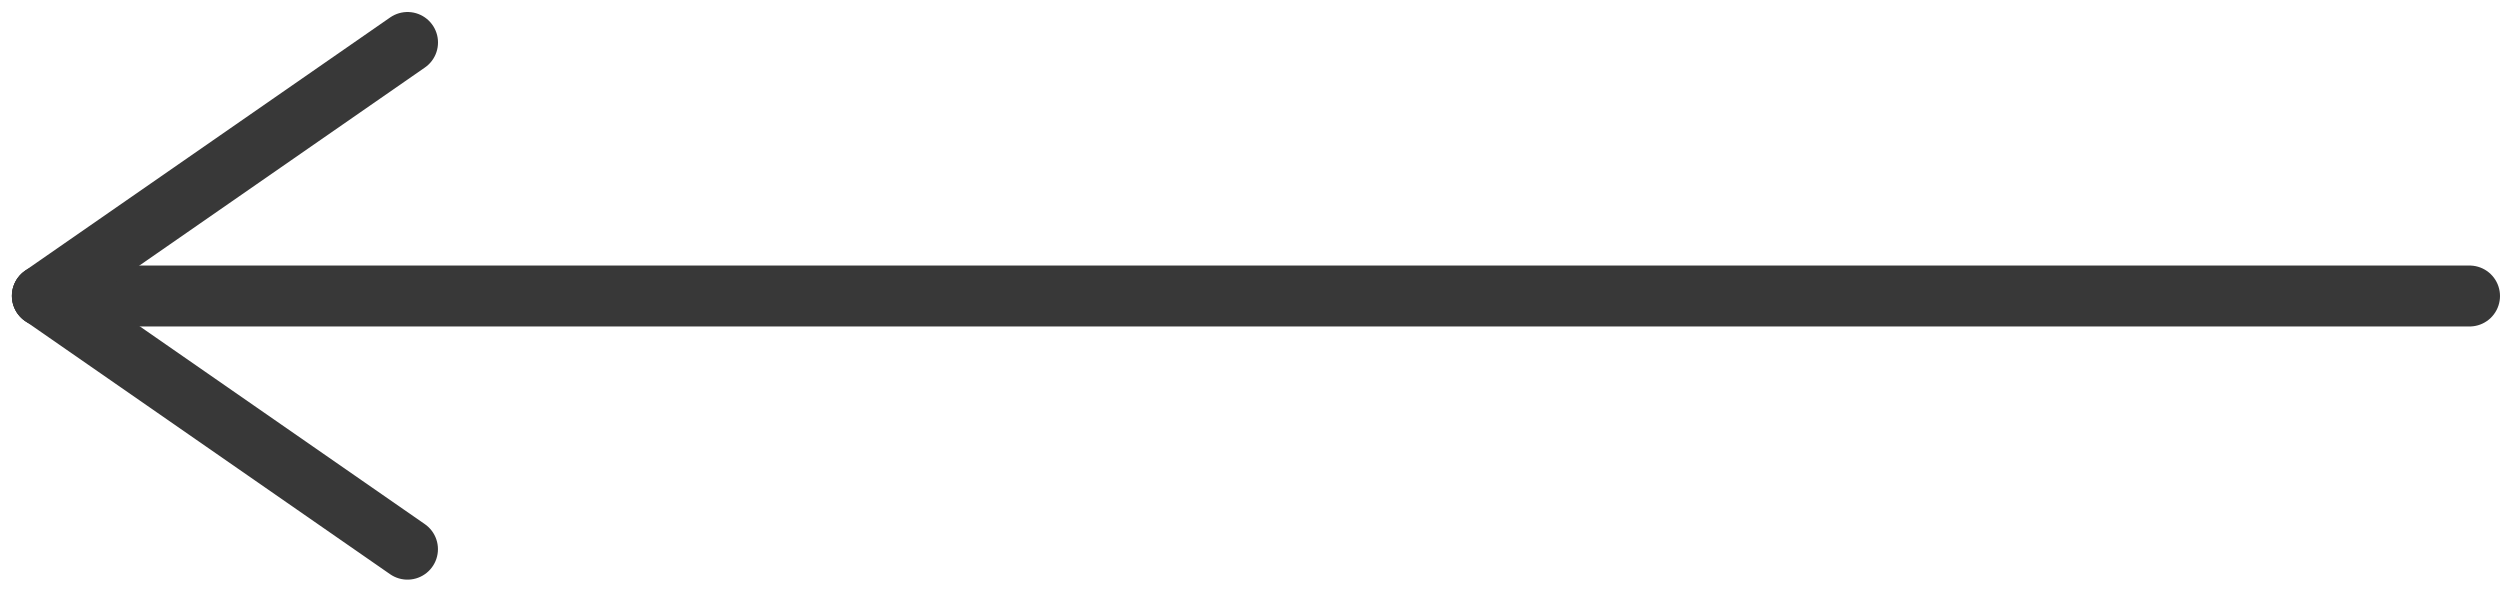
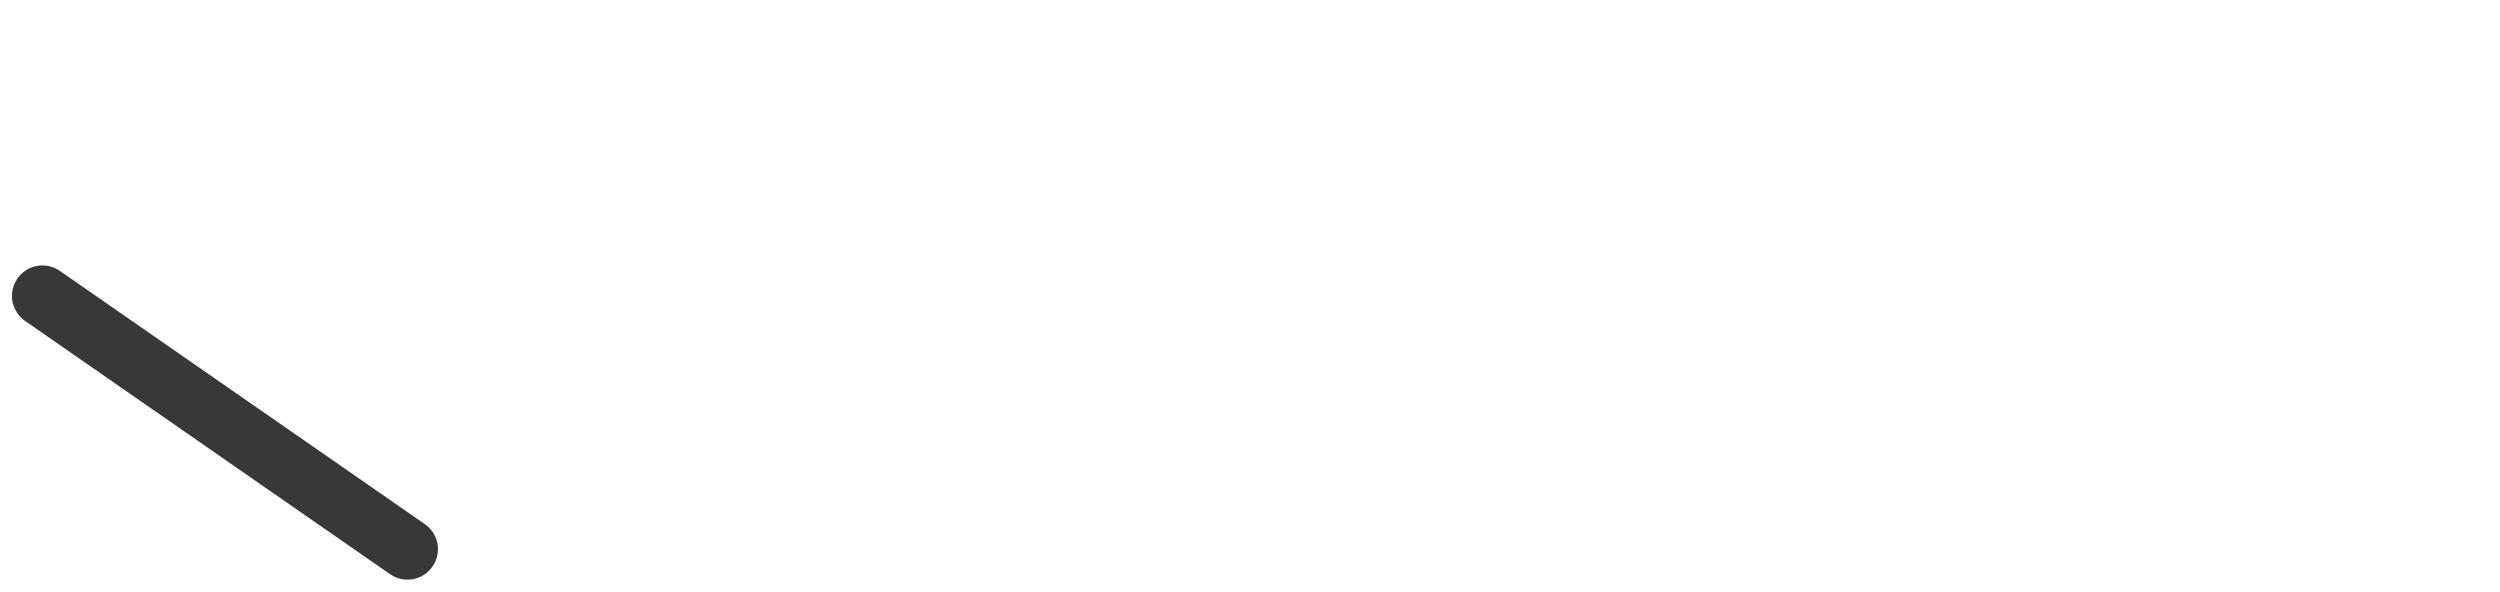
<svg xmlns="http://www.w3.org/2000/svg" width="41.021" height="9.711" viewBox="0 0 41.021 9.711">
  <g id="グループ_45016" data-name="グループ 45016" transform="translate(0.695 0.697)">
-     <path id="パス_29727" data-name="パス 29727" d="M48.085,0H8.259" transform="translate(-8.259 4.16)" fill="#383838" stroke="#383838" stroke-linecap="round" stroke-width="1" />
-     <path id="パス_29728" data-name="パス 29728" d="M6.42-1.456.428,2.7" transform="translate(-0.428 1.456)" fill="#383838" stroke="#383838" stroke-linecap="round" stroke-width="1" />
    <path id="パス_51741" data-name="パス 51741" d="M6.418,2.7.428-1.456" transform="translate(-0.427 5.614)" fill="#383838" stroke="#383838" stroke-linecap="round" stroke-width="1" />
  </g>
</svg>